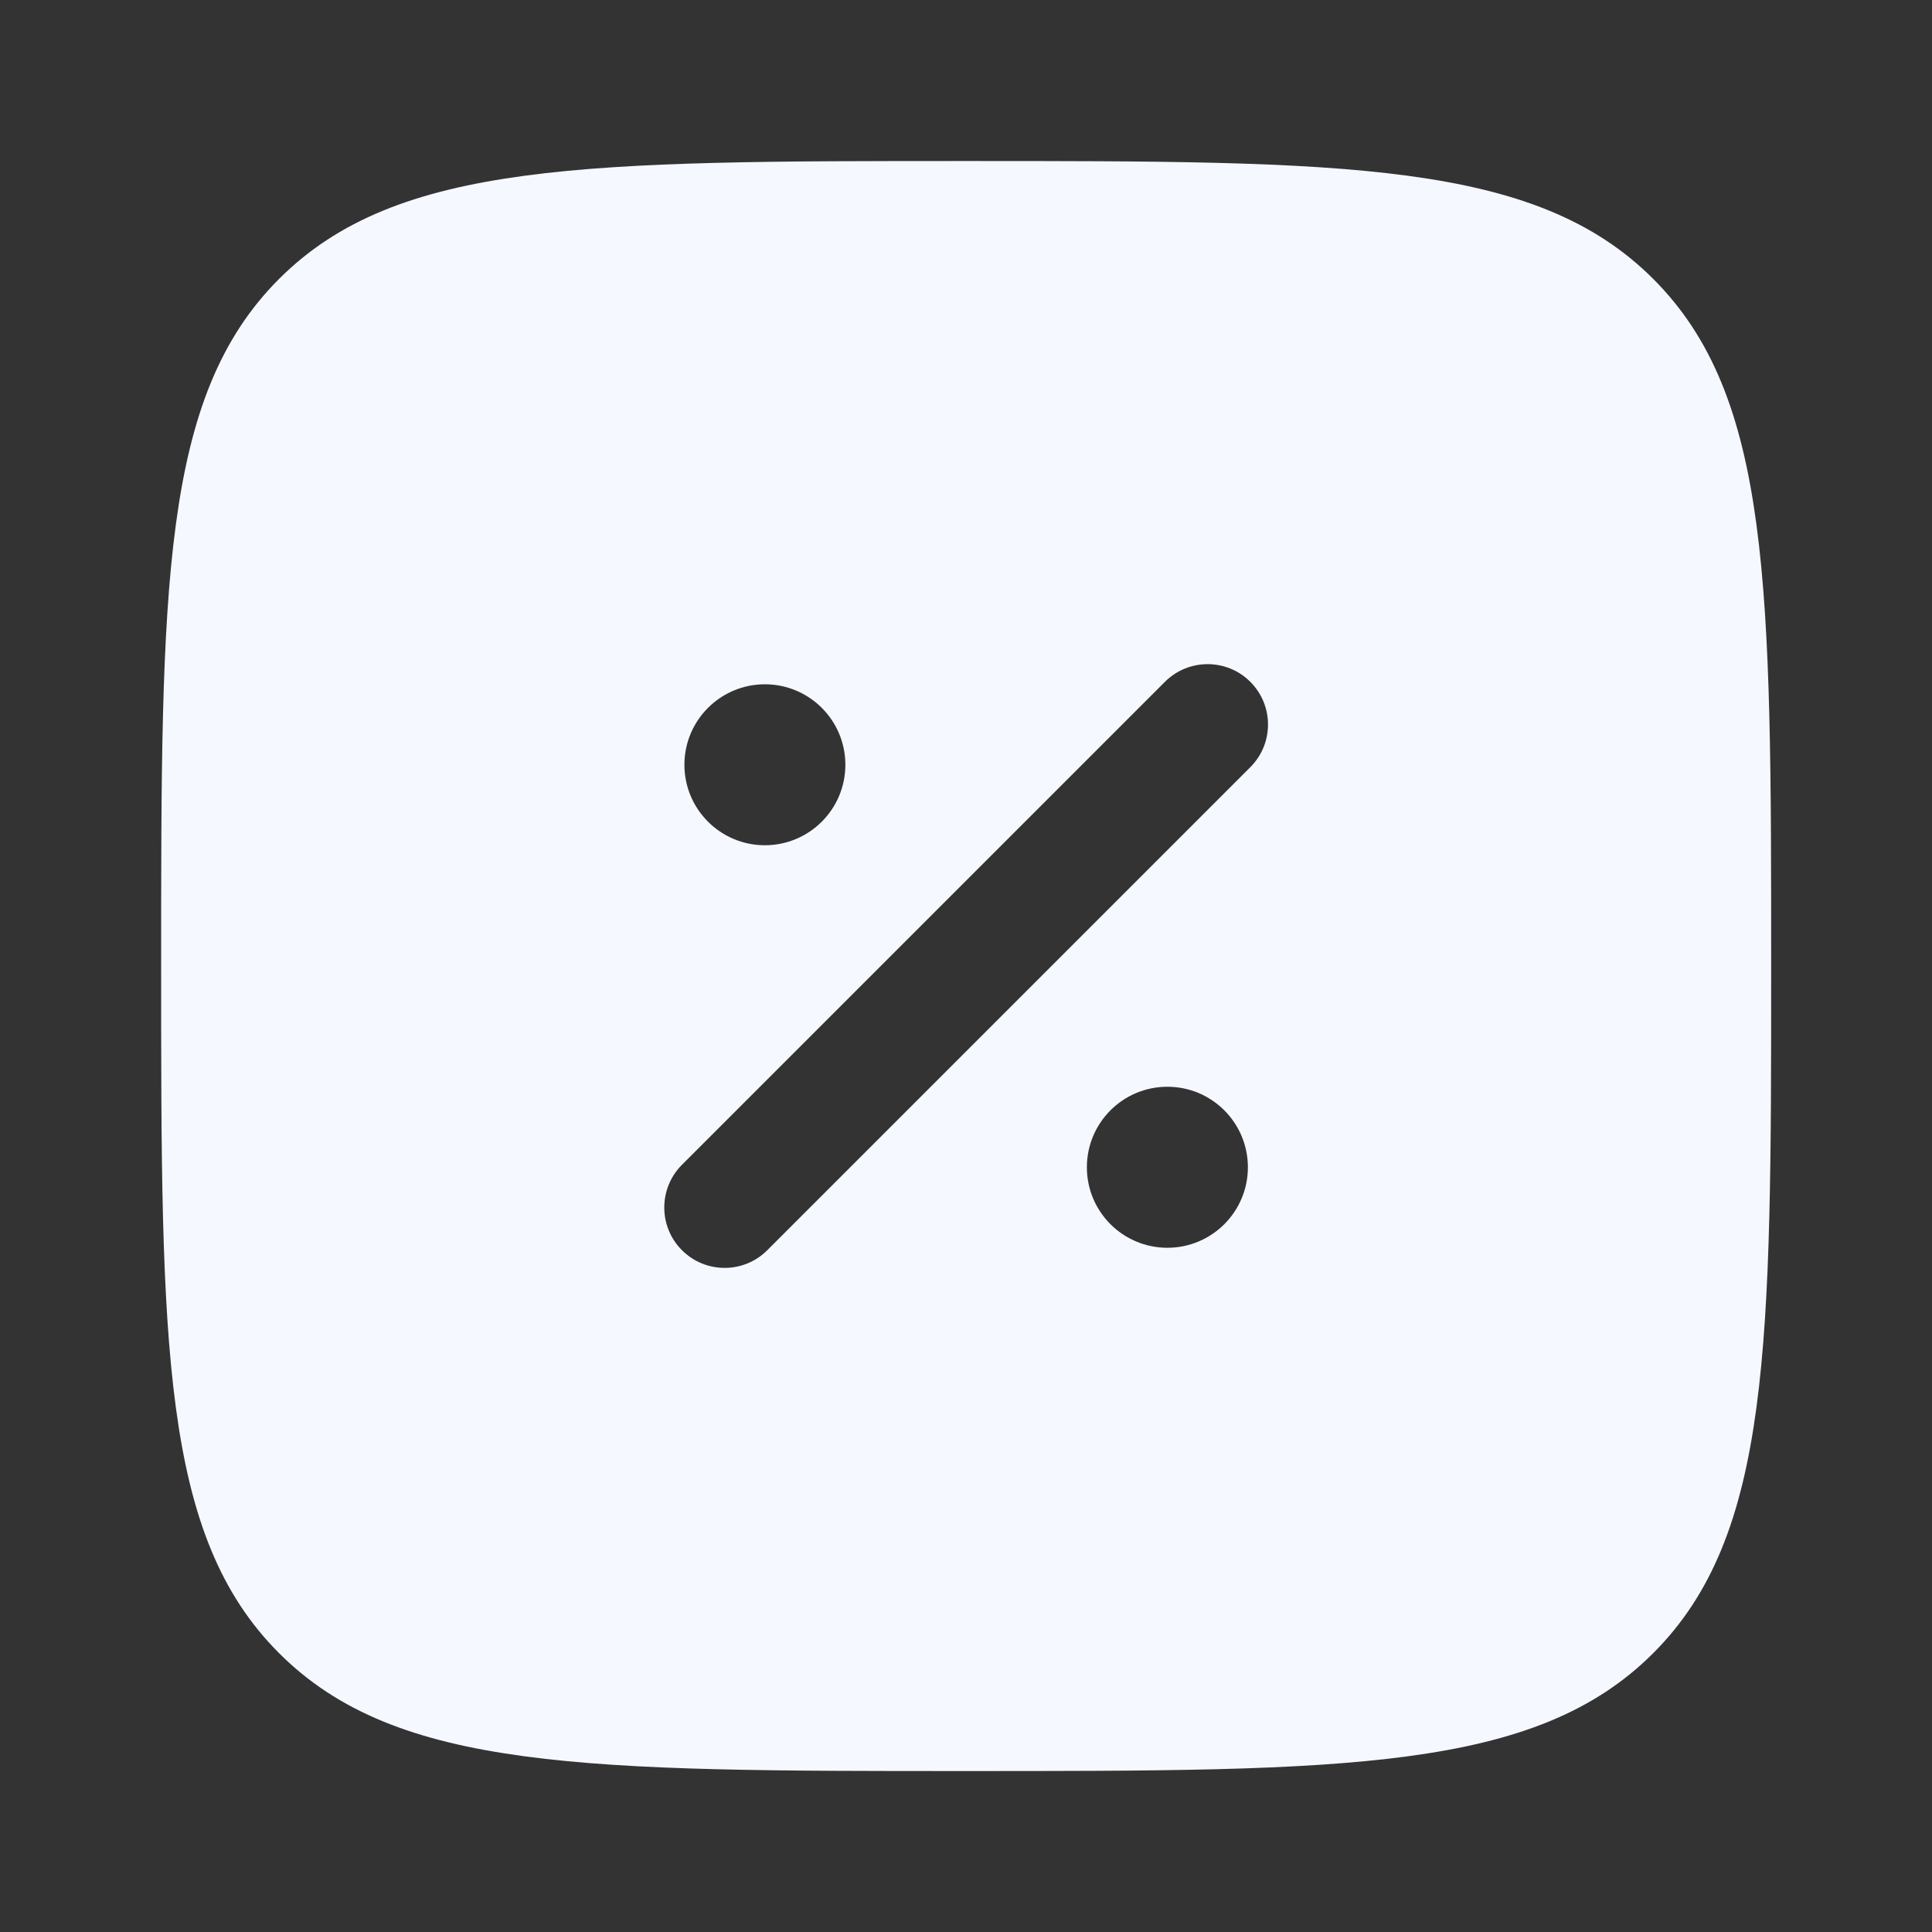
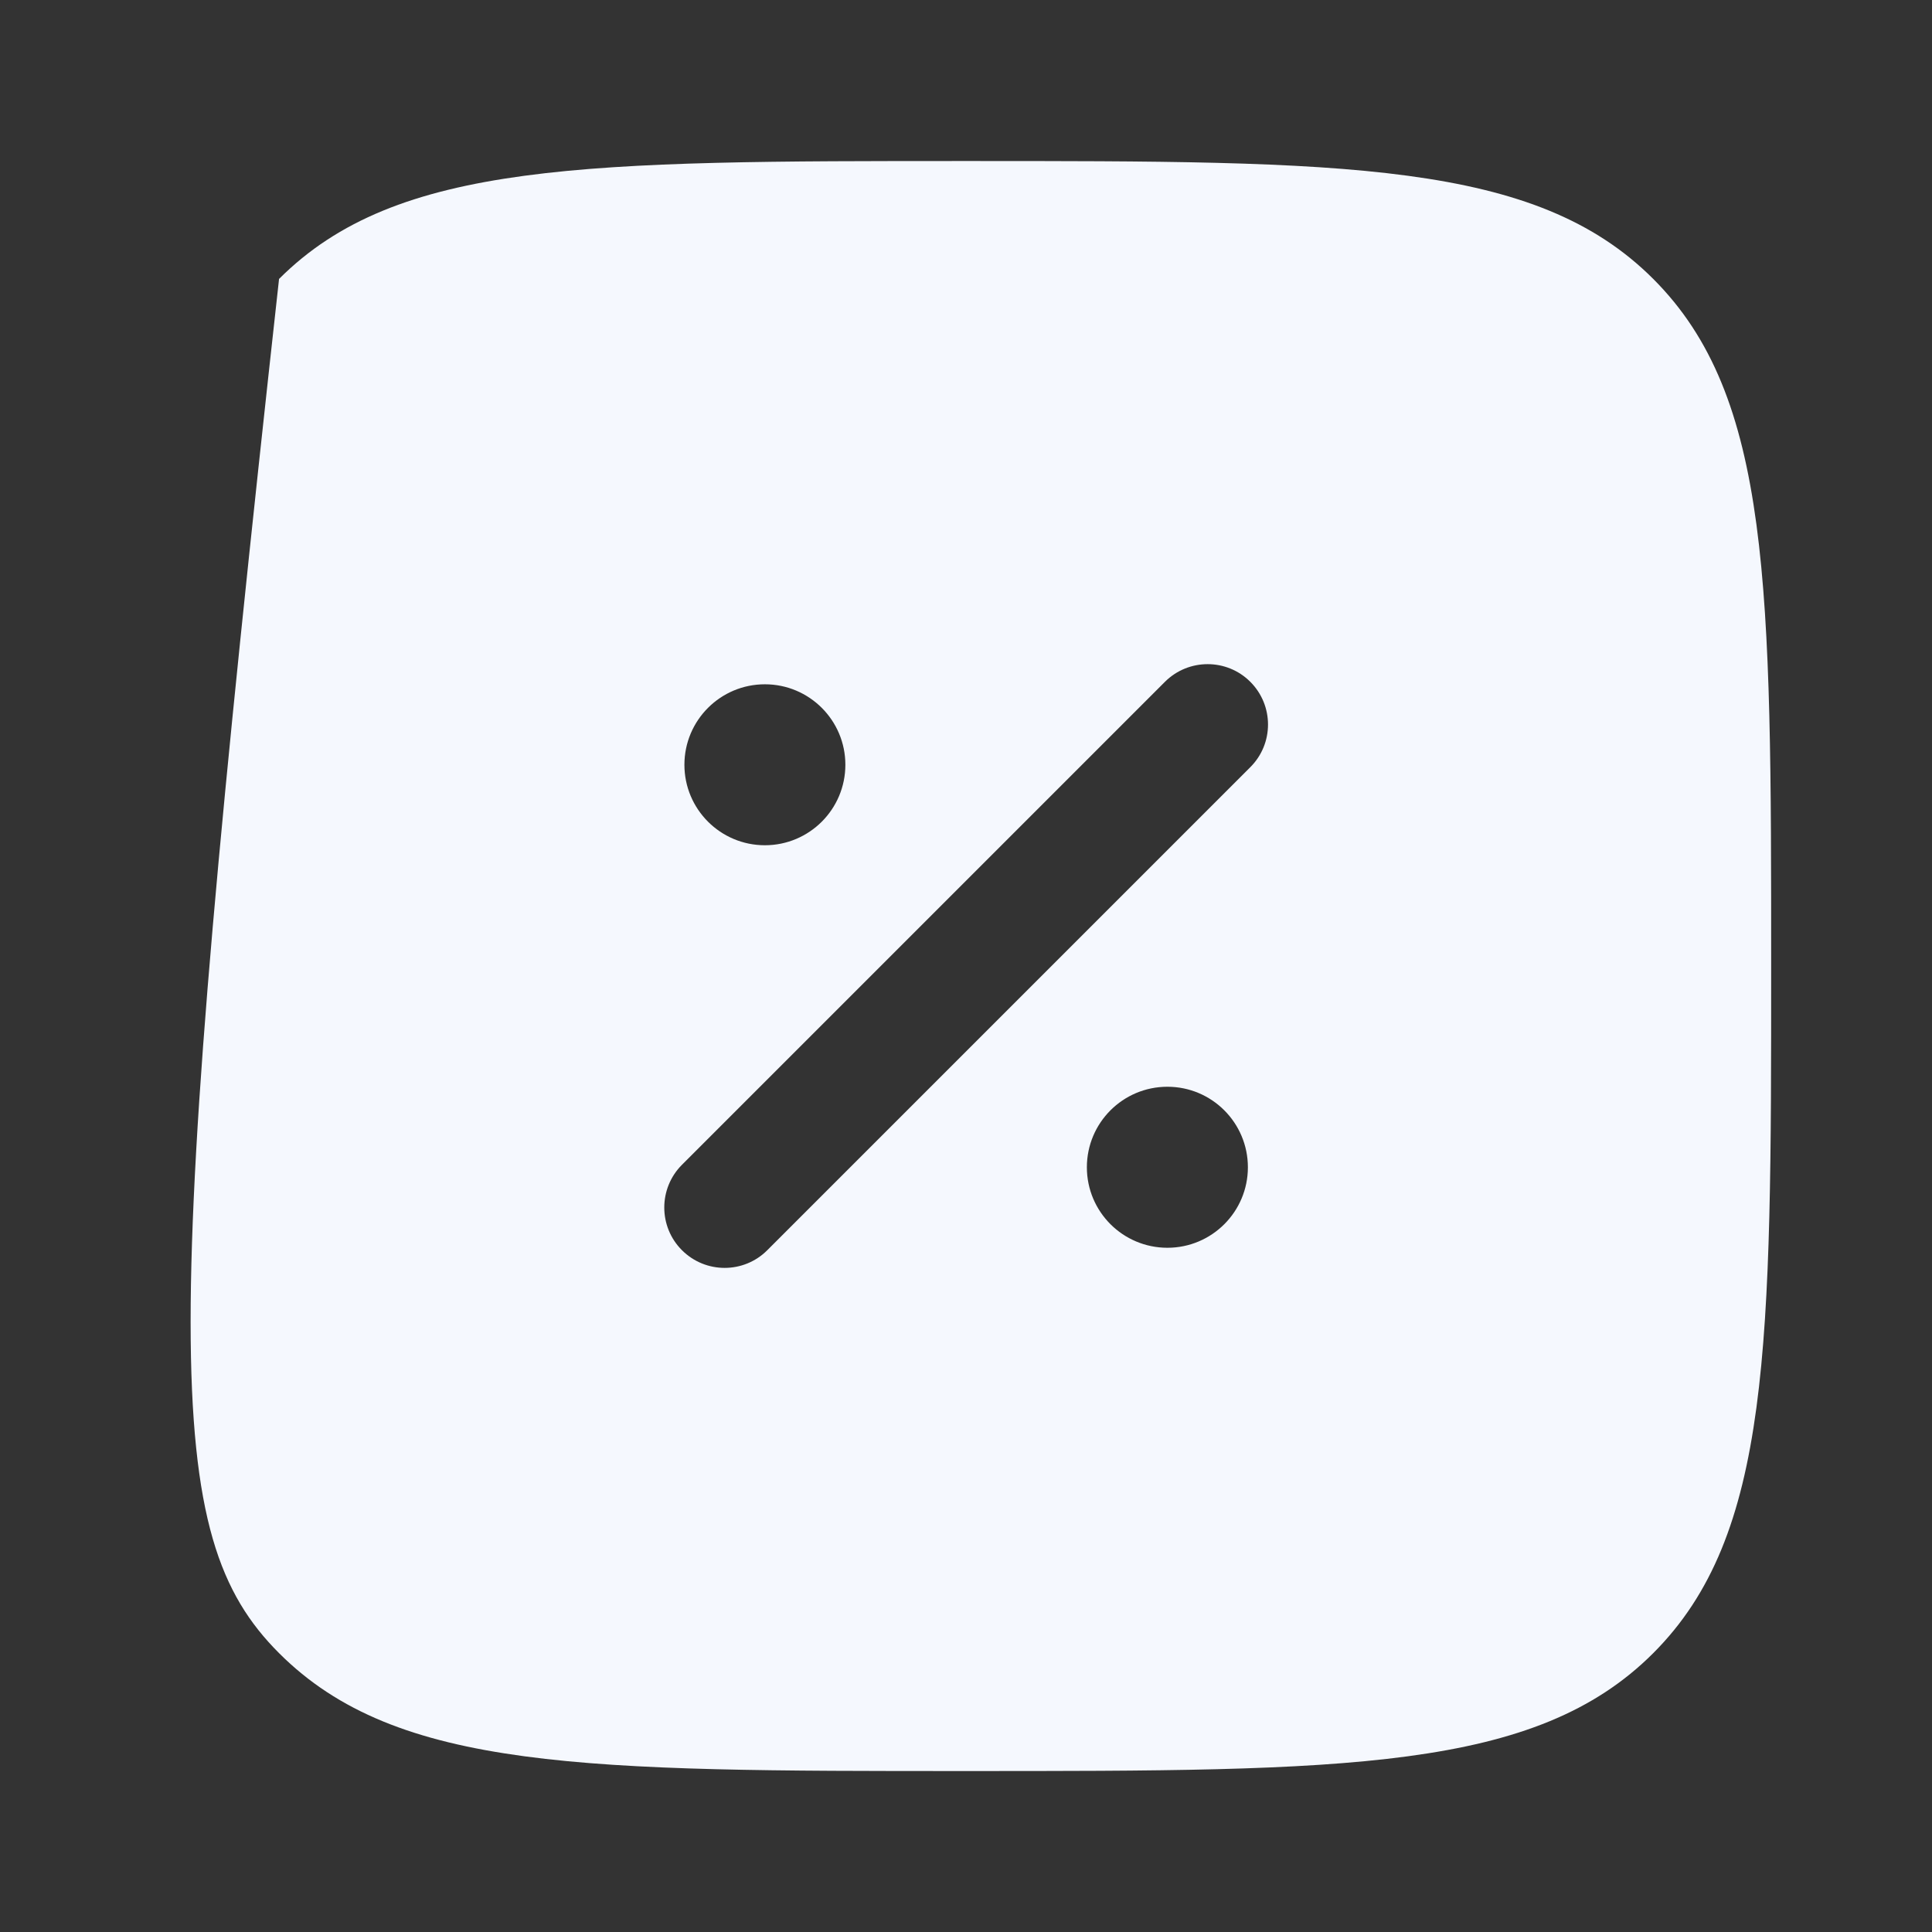
<svg xmlns="http://www.w3.org/2000/svg" width="32" height="32" viewBox="0 0 32 32" fill="none">
  <rect x="0" y="0" width="32" height="32" fill="#333333" stroke="none" />
-   <path fill-rule="evenodd" clip-rule="evenodd" d="M4.622 4.62C2.669 6.572 2.669 9.715 2.669 16C2.669 22.286 2.669 25.428 4.622 27.381C6.574 29.334 9.717 29.334 16.002 29.334C22.288 29.334 25.43 29.334 27.383 27.381C29.336 25.428 29.336 22.286 29.336 16C29.336 9.715 29.336 6.572 27.383 4.62C25.43 2.667 22.288 2.667 16.002 2.667C9.717 2.667 6.574 2.667 4.622 4.62ZM20.709 11.293C21.1 11.684 21.1 12.317 20.709 12.707L12.709 20.707C12.319 21.098 11.686 21.098 11.295 20.707C10.905 20.317 10.905 19.684 11.295 19.293L19.295 11.293C19.686 10.903 20.319 10.903 20.709 11.293ZM14.002 12.667C14.002 13.403 13.405 14 12.669 14C11.933 14 11.336 13.403 11.336 12.667C11.336 11.931 11.933 11.334 12.669 11.334C13.405 11.334 14.002 11.931 14.002 12.667ZM19.336 20.667C20.072 20.667 20.669 20.07 20.669 19.334C20.669 18.597 20.072 18 19.336 18C18.599 18 18.002 18.597 18.002 19.334C18.002 20.07 18.599 20.667 19.336 20.667Z" fill="#F5F8FE" />
+   <path fill-rule="evenodd" clip-rule="evenodd" d="M4.622 4.62C2.669 22.286 2.669 25.428 4.622 27.381C6.574 29.334 9.717 29.334 16.002 29.334C22.288 29.334 25.43 29.334 27.383 27.381C29.336 25.428 29.336 22.286 29.336 16C29.336 9.715 29.336 6.572 27.383 4.62C25.43 2.667 22.288 2.667 16.002 2.667C9.717 2.667 6.574 2.667 4.622 4.62ZM20.709 11.293C21.1 11.684 21.1 12.317 20.709 12.707L12.709 20.707C12.319 21.098 11.686 21.098 11.295 20.707C10.905 20.317 10.905 19.684 11.295 19.293L19.295 11.293C19.686 10.903 20.319 10.903 20.709 11.293ZM14.002 12.667C14.002 13.403 13.405 14 12.669 14C11.933 14 11.336 13.403 11.336 12.667C11.336 11.931 11.933 11.334 12.669 11.334C13.405 11.334 14.002 11.931 14.002 12.667ZM19.336 20.667C20.072 20.667 20.669 20.07 20.669 19.334C20.669 18.597 20.072 18 19.336 18C18.599 18 18.002 18.597 18.002 19.334C18.002 20.07 18.599 20.667 19.336 20.667Z" fill="#F5F8FE" />
</svg>